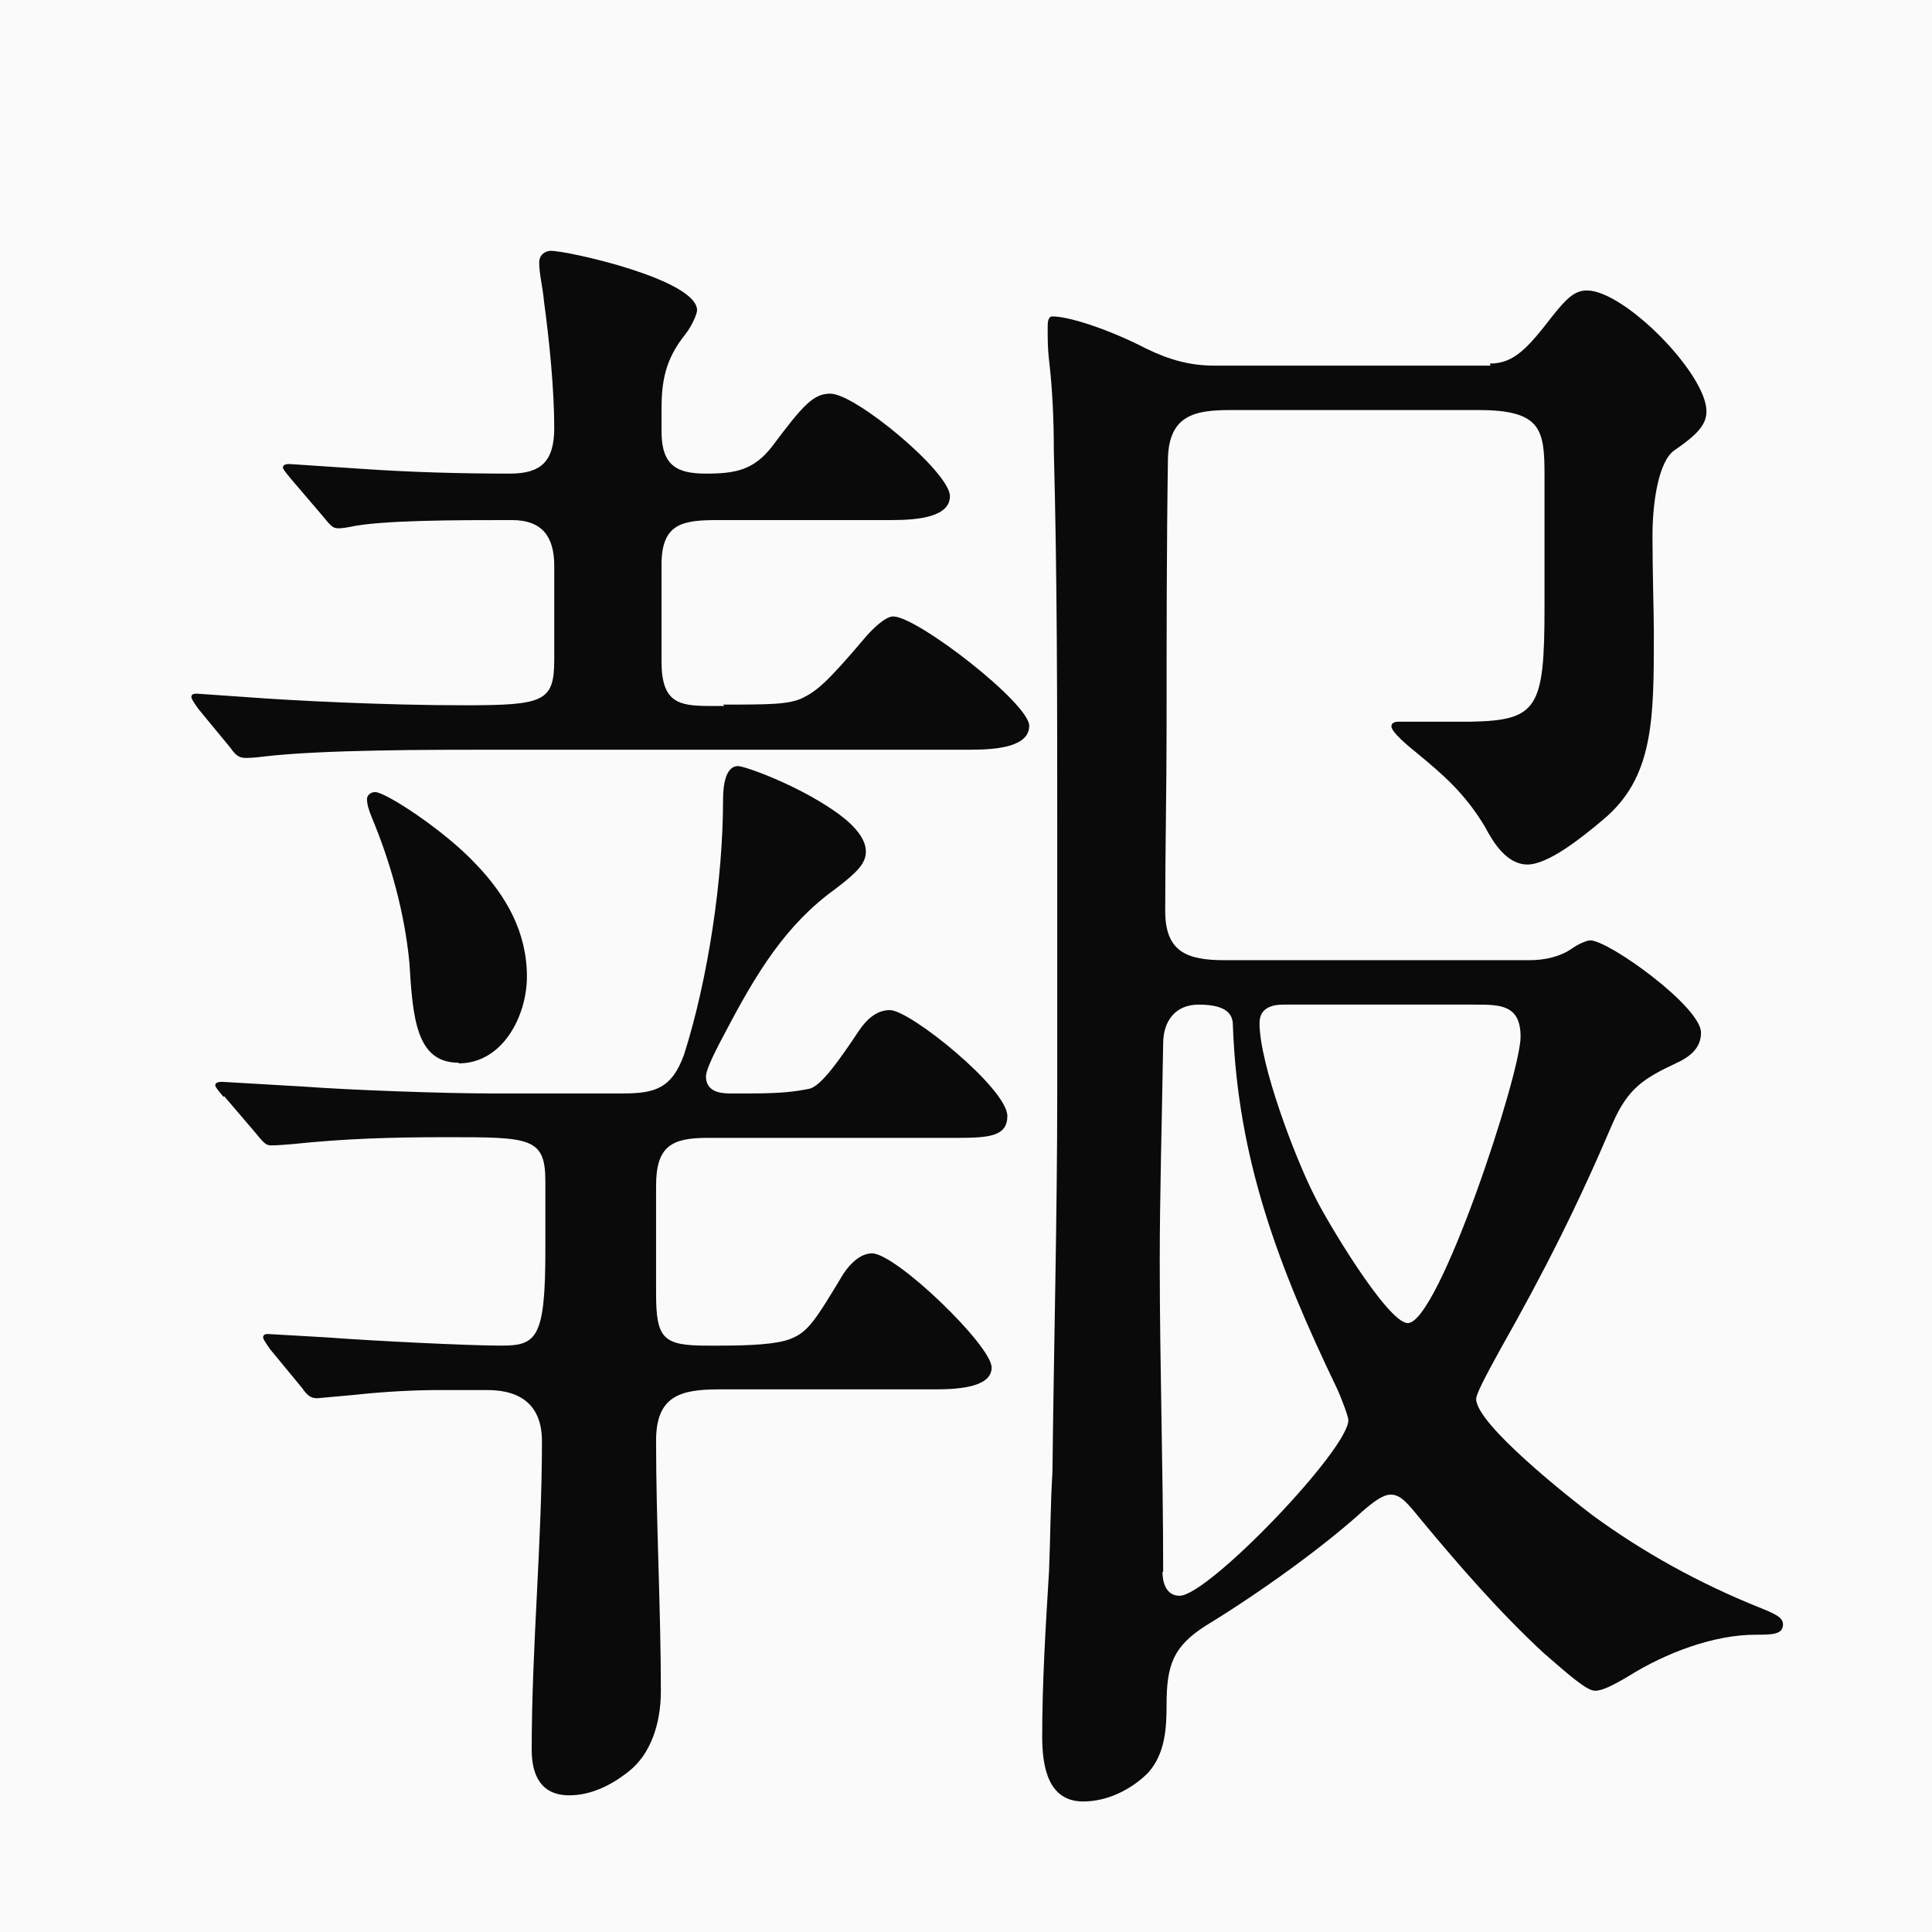
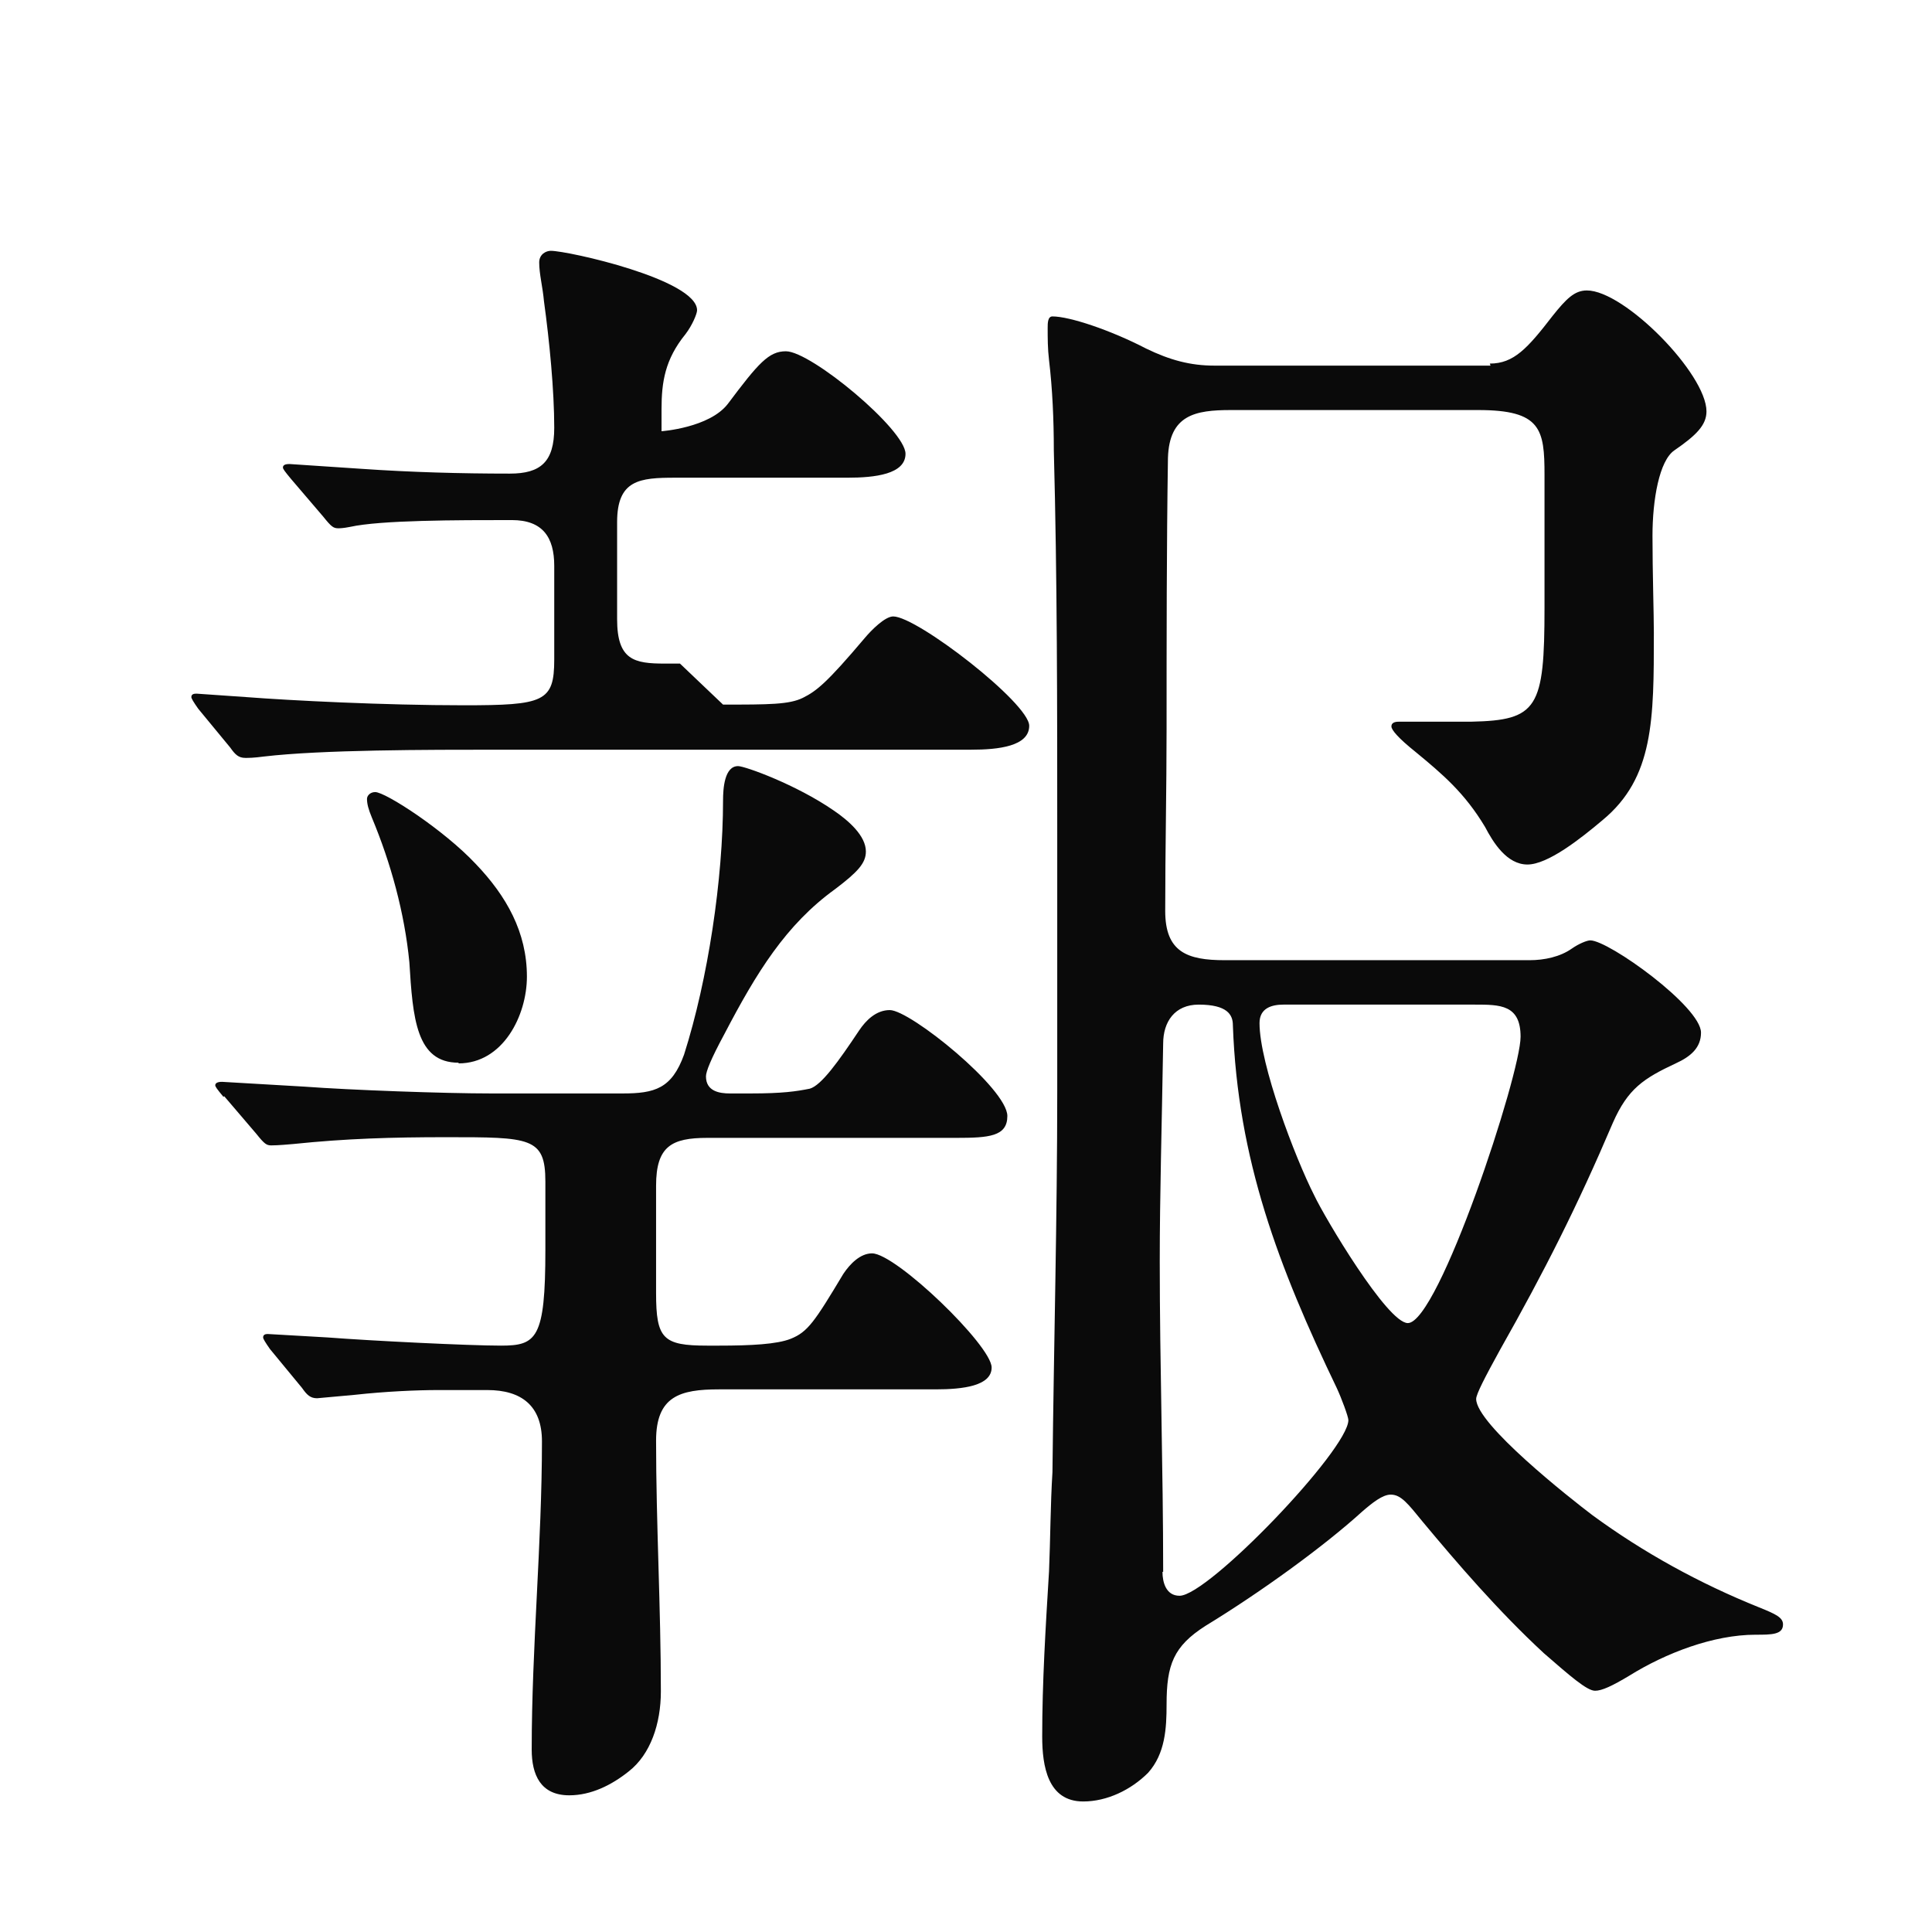
<svg xmlns="http://www.w3.org/2000/svg" id="b" data-name="レイヤー_2" viewBox="0 0 28.27 28.27">
  <defs>
    <style>
      .d {
        fill: #0a0a0a;
      }

      .e {
        fill: #fafafa;
      }
    </style>
  </defs>
  <g id="c" data-name="layout">
-     <rect class="e" width="28.27" height="28.27" />
-     <path class="d" d="M10.58,10.31c.67,0,.97,0,1.17-.1.2-.1.35-.22.9-.87.1-.12.3-.32.42-.32.35,0,1.99,1.27,1.99,1.6,0,.3-.45.35-.85.35h-6.93c-1.02,0-2.57,0-3.42.1-.15.02-.22.02-.27.02-.1,0-.15-.05-.22-.15l-.47-.57c-.07-.1-.1-.15-.1-.17,0-.05.05-.05.08-.05l.72.05c.65.05,2.02.12,3.19.12s1.32-.05,1.32-.67v-1.37c0-.42-.17-.67-.62-.67-.8,0-1.92,0-2.37.1-.1.02-.15.02-.17.02-.07,0-.1-.02-.22-.17l-.47-.55c-.1-.12-.12-.15-.12-.17,0-.05.07-.05.1-.05l1.05.07c.72.05,1.45.07,2.17.07.45,0,.65-.17.65-.67,0-.55-.07-1.27-.15-1.85-.02-.22-.07-.4-.07-.57,0-.12.1-.17.17-.17.25,0,2.14.42,2.14.87,0,.05-.07.22-.17.35-.3.37-.35.7-.35,1.1v.32c0,.5.22.62.65.62s.7-.05.97-.4c.45-.6.6-.77.85-.77.37,0,1.75,1.15,1.75,1.5,0,.3-.45.35-.85.35h-2.52c-.52,0-.85.03-.85.65v1.42c0,.6.25.65.7.65h.22ZM3.27,16.05c-.1-.12-.12-.15-.12-.17,0-.05.08-.05.1-.05l1.2.07c.67.05,2.04.1,2.74.1h1.92c.47,0,.72-.07.9-.57.35-1.1.57-2.57.57-3.72,0-.17.02-.5.22-.5.1,0,.85.27,1.4.65.22.15.47.37.47.6,0,.17-.12.3-.45.55-.72.52-1.15,1.22-1.62,2.12-.2.37-.27.55-.27.62,0,.22.2.25.35.25h.3c.47,0,.67-.03.87-.07.17-.05.42-.4.72-.85.1-.15.25-.3.45-.3.3,0,1.72,1.15,1.72,1.55,0,.3-.27.32-.75.32h-3.64c-.52,0-.75.12-.75.7v1.57c0,.67.1.77.75.77h.17c.47,0,.85-.02,1.05-.1.25-.1.35-.25.77-.95.1-.15.25-.3.42-.3.35,0,1.75,1.35,1.75,1.67,0,.27-.42.32-.82.32h-3.17c-.57,0-.92.1-.92.75,0,1.22.07,2.44.07,3.67,0,.47-.15.92-.47,1.17-.25.2-.55.35-.87.35-.42,0-.55-.3-.55-.67,0-1.5.15-3.02.15-4.51,0-.52-.3-.75-.8-.75h-.72c-.3,0-.77.02-1.22.07l-.55.05c-.1,0-.15-.05-.22-.15l-.47-.57c-.07-.1-.1-.15-.1-.17,0-.05.05-.05.07-.05l.87.05c.65.05,2.07.12,2.54.12.52,0,.65-.1.65-1.4v-1c0-.65-.22-.65-1.45-.65-.8,0-1.47.02-2.24.1-.22.02-.3.02-.32.02-.07,0-.1-.02-.22-.17l-.47-.55ZM6.71,15.55c-.62,0-.67-.65-.72-1.47-.07-.72-.27-1.45-.55-2.12-.05-.12-.07-.2-.07-.27,0-.05.05-.1.12-.1.15,0,1,.55,1.47,1.05.45.47.75,1,.75,1.65,0,.57-.35,1.27-1,1.27ZM21.8,5.32c.35,0,.55-.22.92-.7.2-.25.32-.37.5-.37.55,0,1.75,1.22,1.75,1.77,0,.2-.15.35-.47.57-.22.15-.32.72-.32,1.25s.02,1.15.02,1.42c0,1.27,0,2.12-.75,2.74-.32.27-.8.65-1.1.65s-.5-.32-.62-.55c-.3-.5-.62-.77-1.02-1.1-.25-.2-.35-.32-.35-.37,0-.07.08-.07.12-.07h1.05c.97-.02,1.07-.2,1.07-1.67v-1.94c0-.67-.05-.95-.97-.95h-3.62c-.52,0-.9.07-.92.7-.02,1.32-.02,2.64-.02,3.96,0,.9-.02,1.77-.02,2.67,0,.6.32.72.87.72h4.46c.22,0,.45-.05.62-.17.1-.07.22-.12.27-.12.27,0,1.62.97,1.62,1.35,0,.22-.15.35-.37.45-.47.22-.7.37-.92.87-.52,1.22-1,2.17-1.65,3.32-.22.4-.35.65-.35.72,0,.37,1.37,1.45,1.7,1.7.75.55,1.57,1,2.44,1.35.25.1.35.15.35.25,0,.15-.17.15-.4.15-.62,0-1.32.27-1.85.6-.25.15-.4.22-.5.22-.12,0-.37-.22-.75-.55-.67-.62-1.27-1.32-1.77-1.92-.22-.27-.32-.4-.47-.4-.12,0-.27.12-.42.25-.55.5-1.47,1.17-2.29,1.67-.47.3-.57.57-.57,1.15,0,.35-.02.72-.27,1-.25.25-.6.42-.95.42-.52,0-.6-.52-.6-.95,0-.8.05-1.6.1-2.42.02-.47.02-.97.05-1.45.02-1.87.07-3.71.07-5.58v-3.74c0-1.87,0-3.76-.05-5.63,0-.45-.02-.9-.07-1.32-.02-.17-.02-.32-.02-.47,0-.07,0-.17.07-.17.25,0,.85.2,1.37.47.35.17.65.25,1,.25h4.04ZM17.01,23c0,.15.05.35.25.35.42,0,2.47-2.14,2.47-2.57,0-.05-.1-.32-.17-.47-.85-1.77-1.45-3.34-1.52-5.31,0-.15-.08-.3-.5-.3-.35,0-.52.25-.52.57-.02,1.22-.05,2.22-.05,3.19,0,1.52.05,3.02.05,4.54ZM18.78,14.7c-.17,0-.35.05-.35.27,0,.6.52,1.97.8,2.52.15.32,1.07,1.87,1.37,1.87.45,0,1.65-3.64,1.65-4.19,0-.47-.3-.47-.67-.47h-2.79Z" />
+     <path class="d" d="M10.58,10.31c.67,0,.97,0,1.17-.1.2-.1.35-.22.9-.87.1-.12.3-.32.42-.32.35,0,1.99,1.27,1.99,1.6,0,.3-.45.35-.85.35h-6.93c-1.02,0-2.57,0-3.42.1-.15.02-.22.02-.27.02-.1,0-.15-.05-.22-.15l-.47-.57c-.07-.1-.1-.15-.1-.17,0-.05.05-.05.08-.05l.72.05c.65.05,2.02.12,3.19.12s1.32-.05,1.32-.67v-1.37c0-.42-.17-.67-.62-.67-.8,0-1.92,0-2.37.1-.1.02-.15.02-.17.02-.07,0-.1-.02-.22-.17l-.47-.55c-.1-.12-.12-.15-.12-.17,0-.05.07-.05.1-.05l1.05.07c.72.05,1.45.07,2.17.07.45,0,.65-.17.65-.67,0-.55-.07-1.27-.15-1.85-.02-.22-.07-.4-.07-.57,0-.12.1-.17.17-.17.25,0,2.14.42,2.14.87,0,.05-.07.22-.17.35-.3.37-.35.7-.35,1.1v.32s.7-.05.97-.4c.45-.6.6-.77.85-.77.37,0,1.75,1.15,1.75,1.5,0,.3-.45.35-.85.35h-2.52c-.52,0-.85.03-.85.65v1.42c0,.6.25.65.7.65h.22ZM3.27,16.05c-.1-.12-.12-.15-.12-.17,0-.05.08-.05.1-.05l1.2.07c.67.05,2.04.1,2.74.1h1.92c.47,0,.72-.07.9-.57.35-1.1.57-2.57.57-3.72,0-.17.02-.5.22-.5.1,0,.85.27,1.4.65.22.15.47.37.47.6,0,.17-.12.3-.45.55-.72.52-1.15,1.22-1.62,2.12-.2.37-.27.55-.27.62,0,.22.2.25.35.25h.3c.47,0,.67-.03.87-.07.17-.05.42-.4.72-.85.1-.15.25-.3.45-.3.3,0,1.72,1.15,1.72,1.55,0,.3-.27.32-.75.32h-3.64c-.52,0-.75.12-.75.7v1.57c0,.67.1.77.75.77h.17c.47,0,.85-.02,1.05-.1.25-.1.35-.25.77-.95.1-.15.25-.3.42-.3.35,0,1.75,1.35,1.75,1.67,0,.27-.42.32-.82.32h-3.17c-.57,0-.92.1-.92.75,0,1.22.07,2.44.07,3.67,0,.47-.15.92-.47,1.17-.25.2-.55.35-.87.35-.42,0-.55-.3-.55-.67,0-1.5.15-3.02.15-4.51,0-.52-.3-.75-.8-.75h-.72c-.3,0-.77.02-1.22.07l-.55.05c-.1,0-.15-.05-.22-.15l-.47-.57c-.07-.1-.1-.15-.1-.17,0-.05.05-.05.07-.05l.87.05c.65.05,2.07.12,2.54.12.52,0,.65-.1.65-1.4v-1c0-.65-.22-.65-1.45-.65-.8,0-1.47.02-2.24.1-.22.02-.3.02-.32.02-.07,0-.1-.02-.22-.17l-.47-.55ZM6.71,15.55c-.62,0-.67-.65-.72-1.47-.07-.72-.27-1.45-.55-2.12-.05-.12-.07-.2-.07-.27,0-.05.05-.1.12-.1.15,0,1,.55,1.47,1.05.45.47.75,1,.75,1.65,0,.57-.35,1.27-1,1.27ZM21.8,5.32c.35,0,.55-.22.92-.7.2-.25.32-.37.5-.37.55,0,1.75,1.22,1.75,1.77,0,.2-.15.35-.47.57-.22.15-.32.72-.32,1.25s.02,1.15.02,1.42c0,1.27,0,2.12-.75,2.74-.32.27-.8.65-1.1.65s-.5-.32-.62-.55c-.3-.5-.62-.77-1.02-1.1-.25-.2-.35-.32-.35-.37,0-.07.08-.07.12-.07h1.05c.97-.02,1.07-.2,1.07-1.67v-1.94c0-.67-.05-.95-.97-.95h-3.62c-.52,0-.9.07-.92.7-.02,1.32-.02,2.64-.02,3.96,0,.9-.02,1.77-.02,2.67,0,.6.32.72.87.72h4.46c.22,0,.45-.05.62-.17.1-.07.22-.12.27-.12.27,0,1.62.97,1.62,1.35,0,.22-.15.35-.37.45-.47.22-.7.37-.92.87-.52,1.22-1,2.17-1.65,3.32-.22.4-.35.65-.35.72,0,.37,1.37,1.45,1.7,1.7.75.55,1.57,1,2.44,1.35.25.1.35.15.35.25,0,.15-.17.15-.4.15-.62,0-1.32.27-1.85.6-.25.15-.4.22-.5.22-.12,0-.37-.22-.75-.55-.67-.62-1.27-1.32-1.77-1.92-.22-.27-.32-.4-.47-.4-.12,0-.27.12-.42.25-.55.5-1.47,1.17-2.29,1.67-.47.3-.57.57-.57,1.15,0,.35-.02.72-.27,1-.25.25-.6.42-.95.42-.52,0-.6-.52-.6-.95,0-.8.05-1.6.1-2.42.02-.47.02-.97.05-1.45.02-1.87.07-3.71.07-5.58v-3.74c0-1.87,0-3.76-.05-5.63,0-.45-.02-.9-.07-1.32-.02-.17-.02-.32-.02-.47,0-.07,0-.17.07-.17.25,0,.85.2,1.37.47.35.17.65.25,1,.25h4.04ZM17.01,23c0,.15.05.35.25.35.42,0,2.47-2.14,2.47-2.57,0-.05-.1-.32-.17-.47-.85-1.77-1.45-3.34-1.52-5.31,0-.15-.08-.3-.5-.3-.35,0-.52.25-.52.57-.02,1.22-.05,2.22-.05,3.19,0,1.52.05,3.02.05,4.54ZM18.78,14.7c-.17,0-.35.05-.35.27,0,.6.52,1.97.8,2.52.15.32,1.07,1.87,1.37,1.87.45,0,1.65-3.64,1.65-4.19,0-.47-.3-.47-.67-.47h-2.79Z" />
  </g>
</svg>